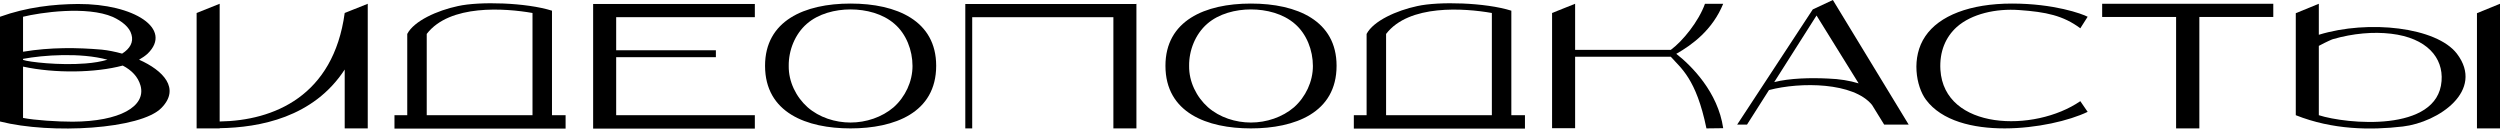
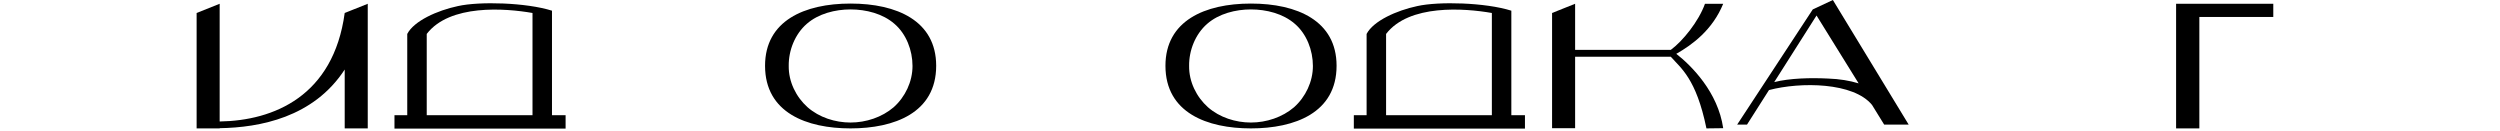
<svg xmlns="http://www.w3.org/2000/svg" width="669" height="35" viewBox="0 0 669 35" fill="none">
-   <path d="M37.217 15.974C38.114 15.47 38.899 14.909 39.515 14.349C46.297 7.735 35.928 1.009 20.851 1.065C14.293 1.121 7.174 1.906 0 4.484V32.509C13.676 35.984 37.722 34.583 43.215 28.866C48.315 23.653 43.663 18.833 37.217 15.974ZM30.211 4.54C32.509 5.605 34.695 7.23 35.199 9.304C35.76 11.266 34.807 13.004 32.677 14.349C30.827 13.844 28.922 13.452 27.24 13.284C20.794 12.723 13.508 12.611 6.165 13.844V4.484C10.706 3.363 23.205 1.513 30.211 4.54ZM6.165 15.75C11.546 14.741 21.467 14.012 28.754 15.974C27.072 16.479 25.11 16.815 22.868 16.983C15.918 17.544 7.679 16.591 6.165 16.03V15.75ZM19.449 32.565C15.302 32.565 9.304 32.173 6.165 31.556V17.824C14.685 19.674 25.559 19.505 32.845 17.544C35.199 18.777 36.937 20.514 37.609 22.924C39.123 28.473 32.06 32.509 19.449 32.565Z" fill="black" />
  <path d="M98.409 1.009L92.243 3.475C89.216 25.727 73.242 32.285 58.781 32.509V1.009L52.616 3.475V34.359H58.781V34.303C69.487 34.134 83.892 31.444 92.243 18.609V34.359H98.409V1.009Z" fill="black" />
  <path d="M147.711 30.827V2.859C140.761 0.673 128.317 0.336 122.544 1.625C116.995 2.802 110.774 5.605 108.98 9.08V30.827H105.561V34.415H151.354V30.827H147.711ZM114.193 9.08C120.358 1.065 135.156 2.186 142.498 3.475V30.827H114.193V9.08Z" fill="black" />
-   <path d="M201.994 4.596V1.065H158.724V34.415H201.994V30.827H164.889V15.302H191.569V13.452H164.889V4.596H201.994Z" fill="black" />
  <path d="M227.598 0.953C215.267 0.953 204.729 5.549 204.729 17.6C204.729 30.211 215.939 34.359 227.598 34.359C239.312 34.359 250.522 30.211 250.522 17.6C250.522 5.549 239.985 0.953 227.598 0.953ZM239.144 28.698C236.005 31.388 231.745 32.789 227.598 32.789C223.506 32.789 219.246 31.444 216.107 28.698C213.025 25.951 211.007 21.86 211.063 17.656C211.007 13.452 212.744 9.136 215.883 6.39C219.022 3.643 223.506 2.522 227.598 2.522C231.745 2.522 236.229 3.643 239.368 6.39C242.507 9.08 244.188 13.452 244.188 17.656C244.188 21.86 242.227 25.951 239.144 28.698Z" fill="black" />
-   <path d="M303.994 1.065H258.314V34.359H260.163V4.596H297.941V34.359H304.107V1.009L303.994 1.065Z" fill="black" />
  <path d="M334.743 0.953C322.412 0.953 311.874 5.549 311.874 17.6C311.874 30.211 323.084 34.359 334.743 34.359C346.457 34.359 357.667 30.211 357.667 17.6C357.667 5.549 347.13 0.953 334.743 0.953ZM346.289 28.698C343.15 31.388 338.89 32.789 334.743 32.789C330.651 32.789 326.391 31.444 323.252 28.698C320.17 25.951 318.152 21.86 318.208 17.656C318.152 13.452 319.889 9.136 323.028 6.39C326.167 3.643 330.651 2.522 334.743 2.522C338.89 2.522 343.374 3.643 346.513 6.39C349.652 9.08 351.333 13.452 351.333 17.656C351.333 21.86 349.372 25.951 346.289 28.698Z" fill="black" />
  <path d="M404.435 30.827V2.859C397.484 0.673 385.041 0.336 379.268 1.625C373.719 2.802 367.498 5.605 365.704 9.08V30.827H362.285V34.415H408.078V30.827H404.435ZM370.917 9.08C377.082 1.065 391.879 2.186 399.222 3.475V30.827H370.917V9.08Z" fill="black" />
  <path d="M448.573 14.405C452.833 11.995 458.27 8.015 461.128 1.009H456.252C454.57 5.717 450.31 10.986 447.116 13.34H421.501V1.009L415.335 3.475V34.303H421.501V15.19H447.116C449.75 18.216 453.898 20.963 456.644 34.359L461.128 34.303C459.727 24.662 452.665 17.6 448.573 14.405Z" fill="black" />
  <path d="M510.766 33.35L490.475 0L485.095 2.522L464.861 33.35H467.495L473.38 24.102C481.9 21.86 496.024 22.028 500.957 28.081L504.208 33.35H510.766ZM489.186 21.019C484.646 20.794 478.929 20.907 474.781 21.972L486.104 4.148L497.37 22.308C494.959 21.579 492.325 21.131 489.186 21.019Z" fill="black" />
-   <path d="M556.693 27.072C544.362 35.536 520.261 34.863 519.252 18.665C518.972 13.788 520.653 9.921 523.624 7.23C527.603 3.699 534.105 2.242 540.327 2.69C547.501 3.195 552.097 4.148 556.693 7.567L558.655 4.484C557.198 3.699 549.631 0.953 538.421 0.953C527.155 0.953 518.915 4.204 515.216 9.697C511.349 15.358 512.75 23.149 515.384 26.68C523.848 38.058 548.734 34.695 558.655 29.931L556.693 27.072Z" fill="black" />
-   <path d="M608.332 1.009H562.539V4.54H582.325V34.359H588.546V4.54H608.332V1.009Z" fill="black" />
-   <path d="M620.517 9.304V1.009L614.351 3.531V30.827C624.216 34.751 634.361 34.863 642.993 33.854C652.521 32.733 665.02 24.27 657.454 14.349C652.017 7.286 633.857 5.213 620.517 9.304ZM653.362 21.691C652.297 35.592 627.803 33.181 620.517 30.827V12.275C622.591 11.154 624.328 10.425 624.272 10.481C629.709 8.912 635.146 8.464 639.854 9.024C649.383 10.145 653.867 15.414 653.362 21.691ZM662.834 3.531V34.359H669V1.009L662.834 3.531Z" fill="black" />
+   <path d="M608.332 1.009H562.539H582.325V34.359H588.546V4.54H608.332V1.009Z" fill="black" />
</svg>